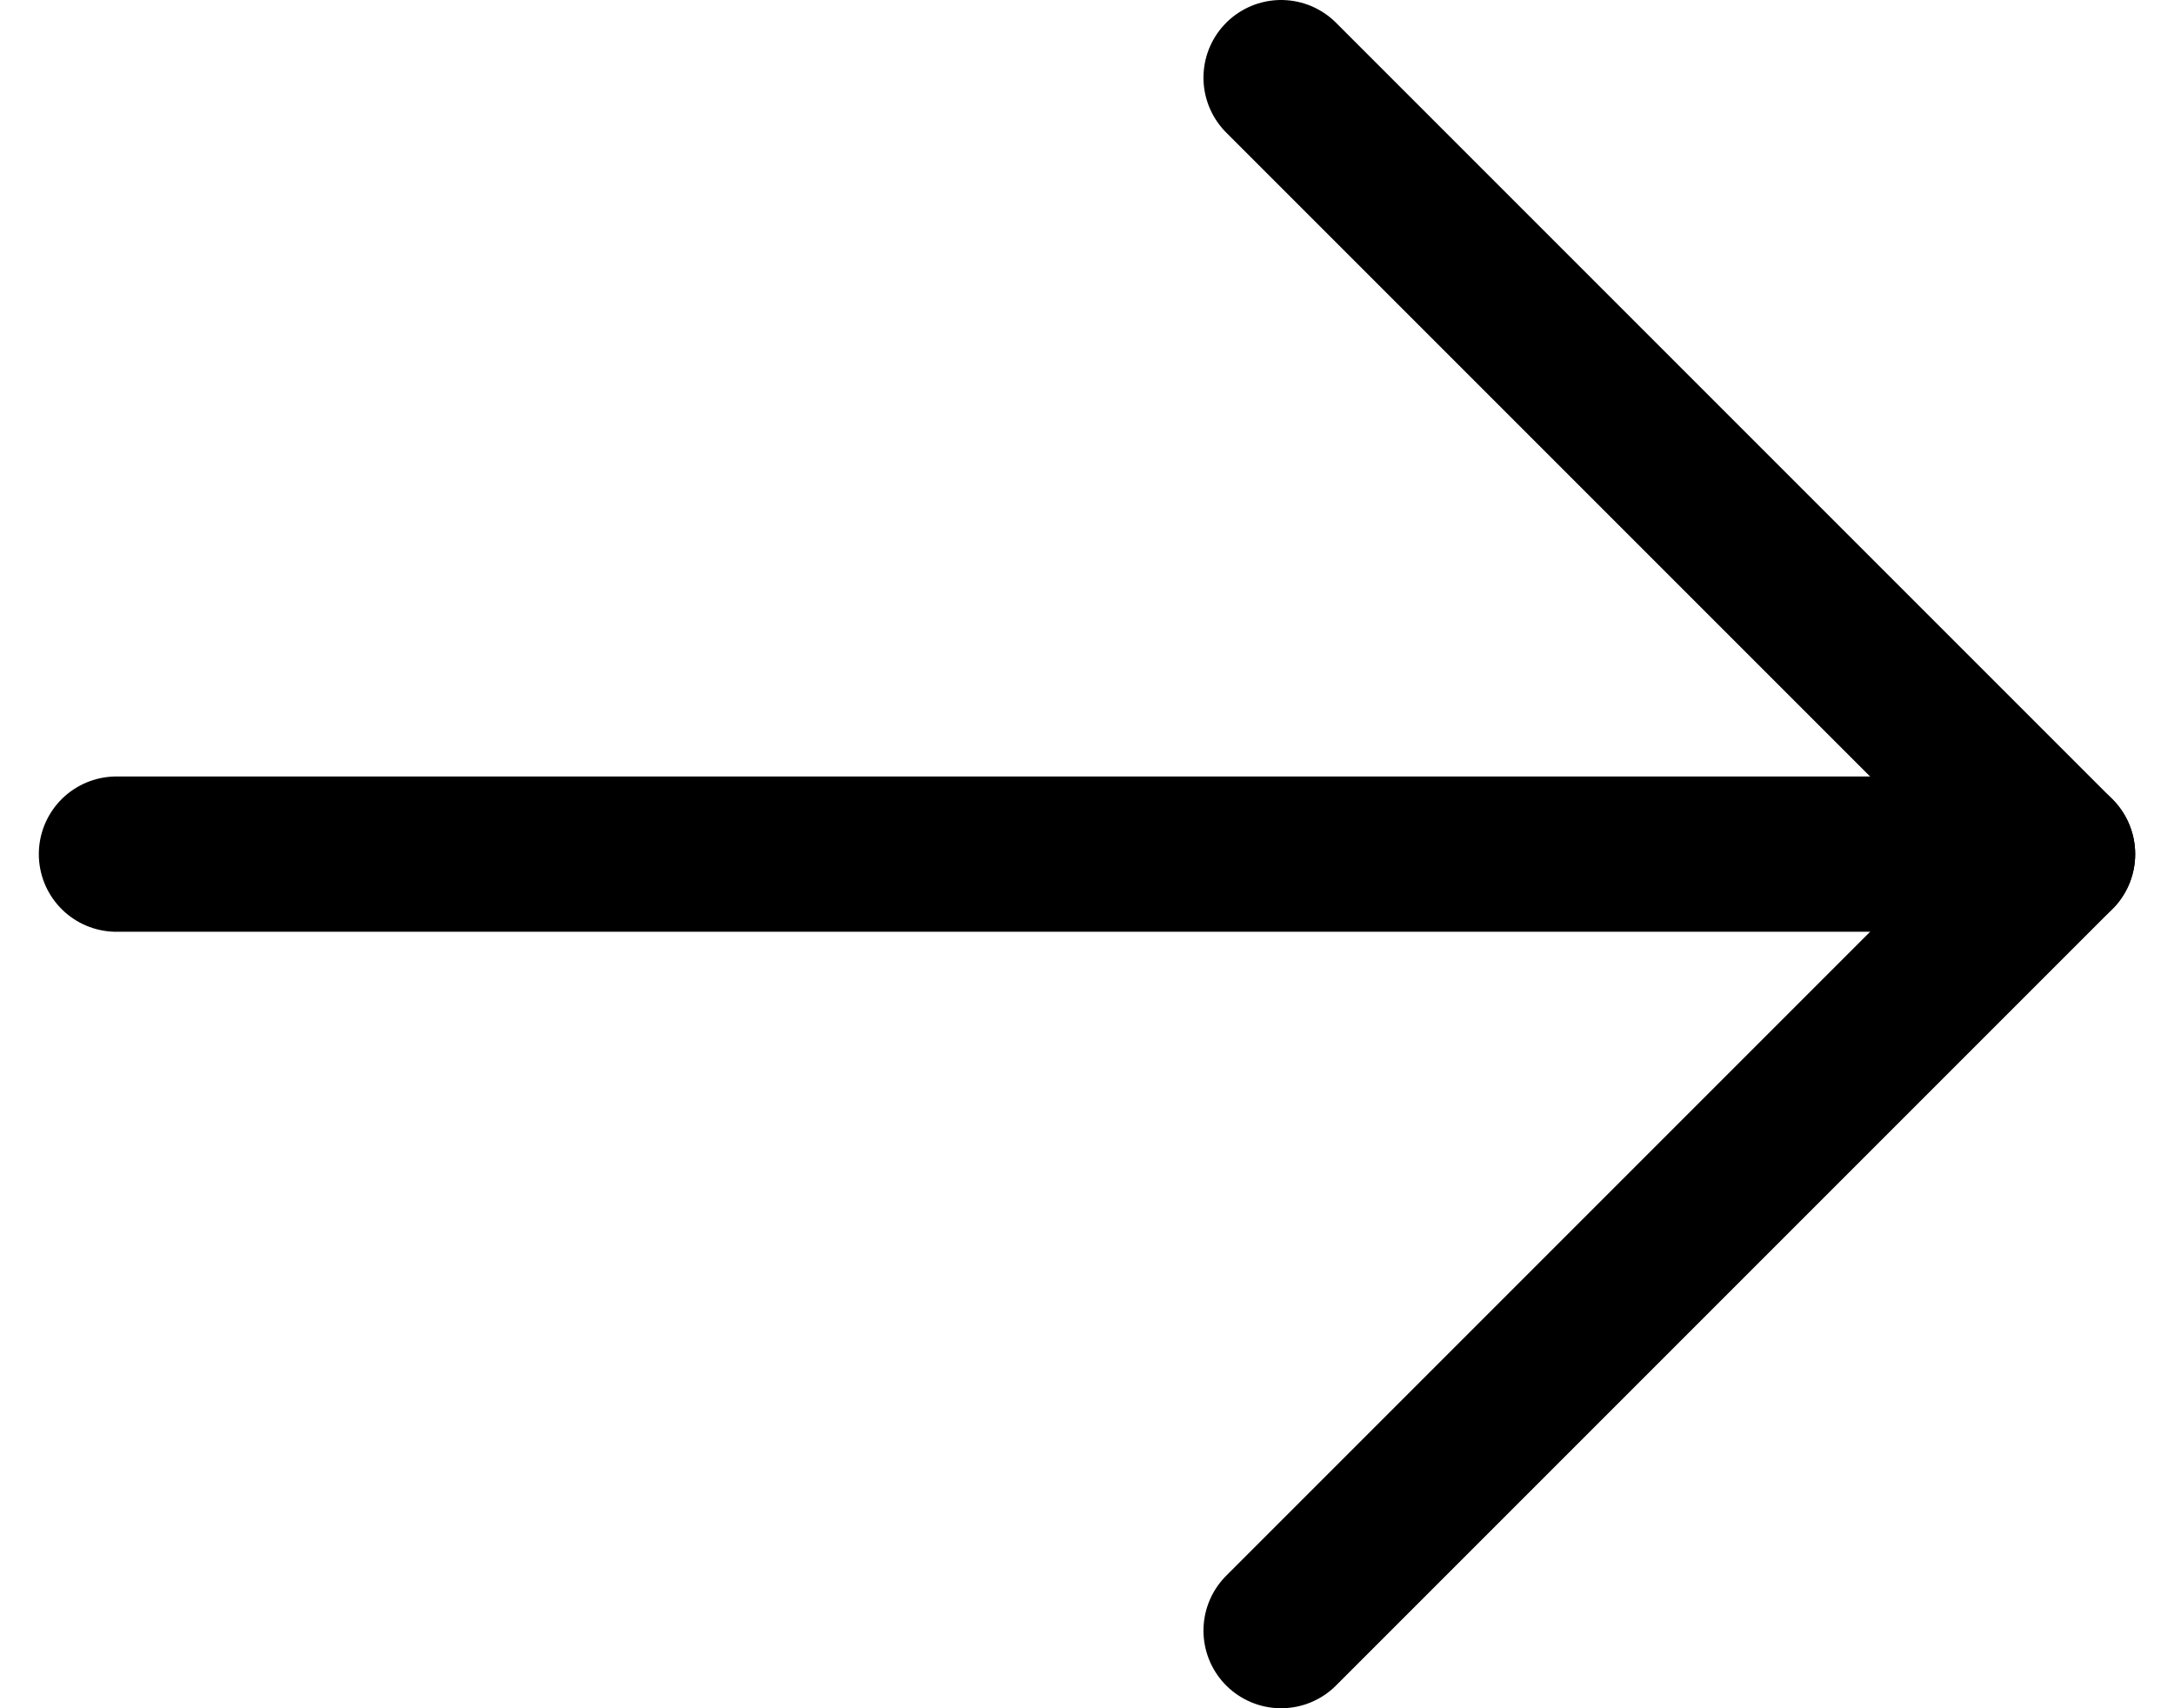
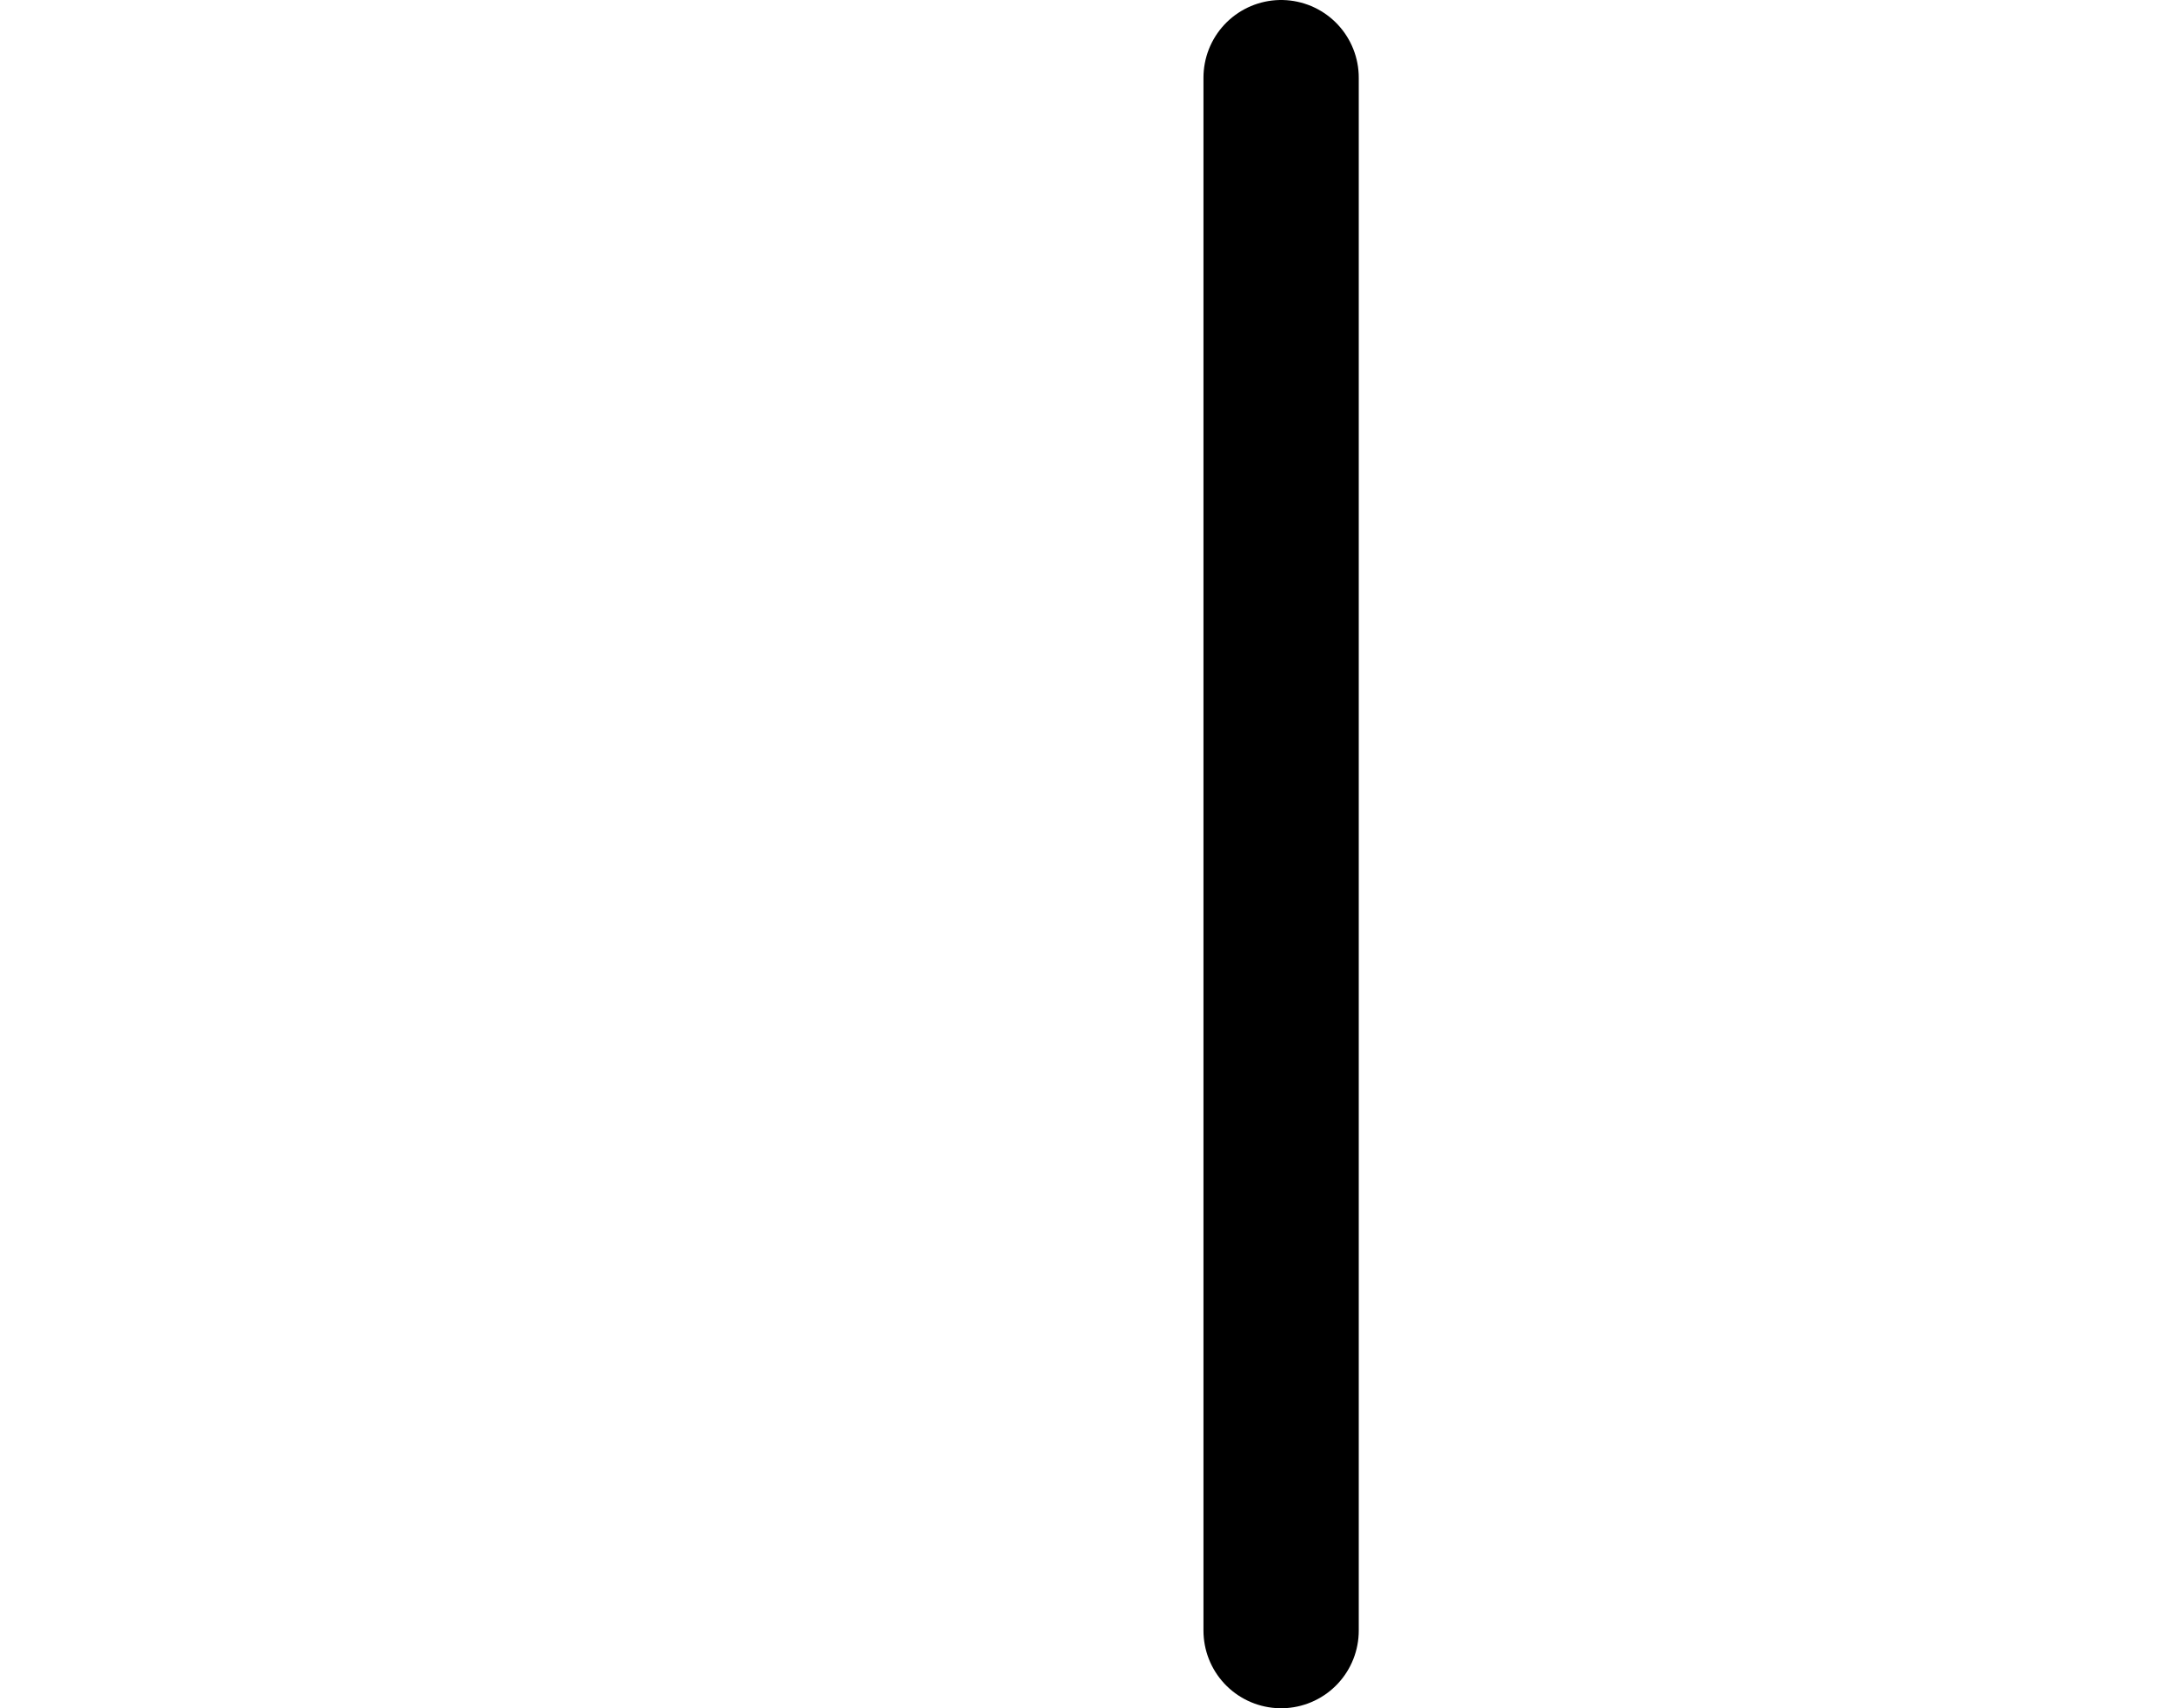
<svg xmlns="http://www.w3.org/2000/svg" width="28" height="22" viewBox="0 0 28 22" fill="none">
-   <path d="M1.5 11H26.5" stroke="black" stroke-width="2" stroke-linecap="round" stroke-linejoin="round" />
-   <path d="M16.5 1L26.5 11L16.5 21" stroke="black" stroke-width="2" stroke-linecap="round" stroke-linejoin="round" />
+   <path d="M16.5 1L16.5 21" stroke="black" stroke-width="2" stroke-linecap="round" stroke-linejoin="round" />
</svg>